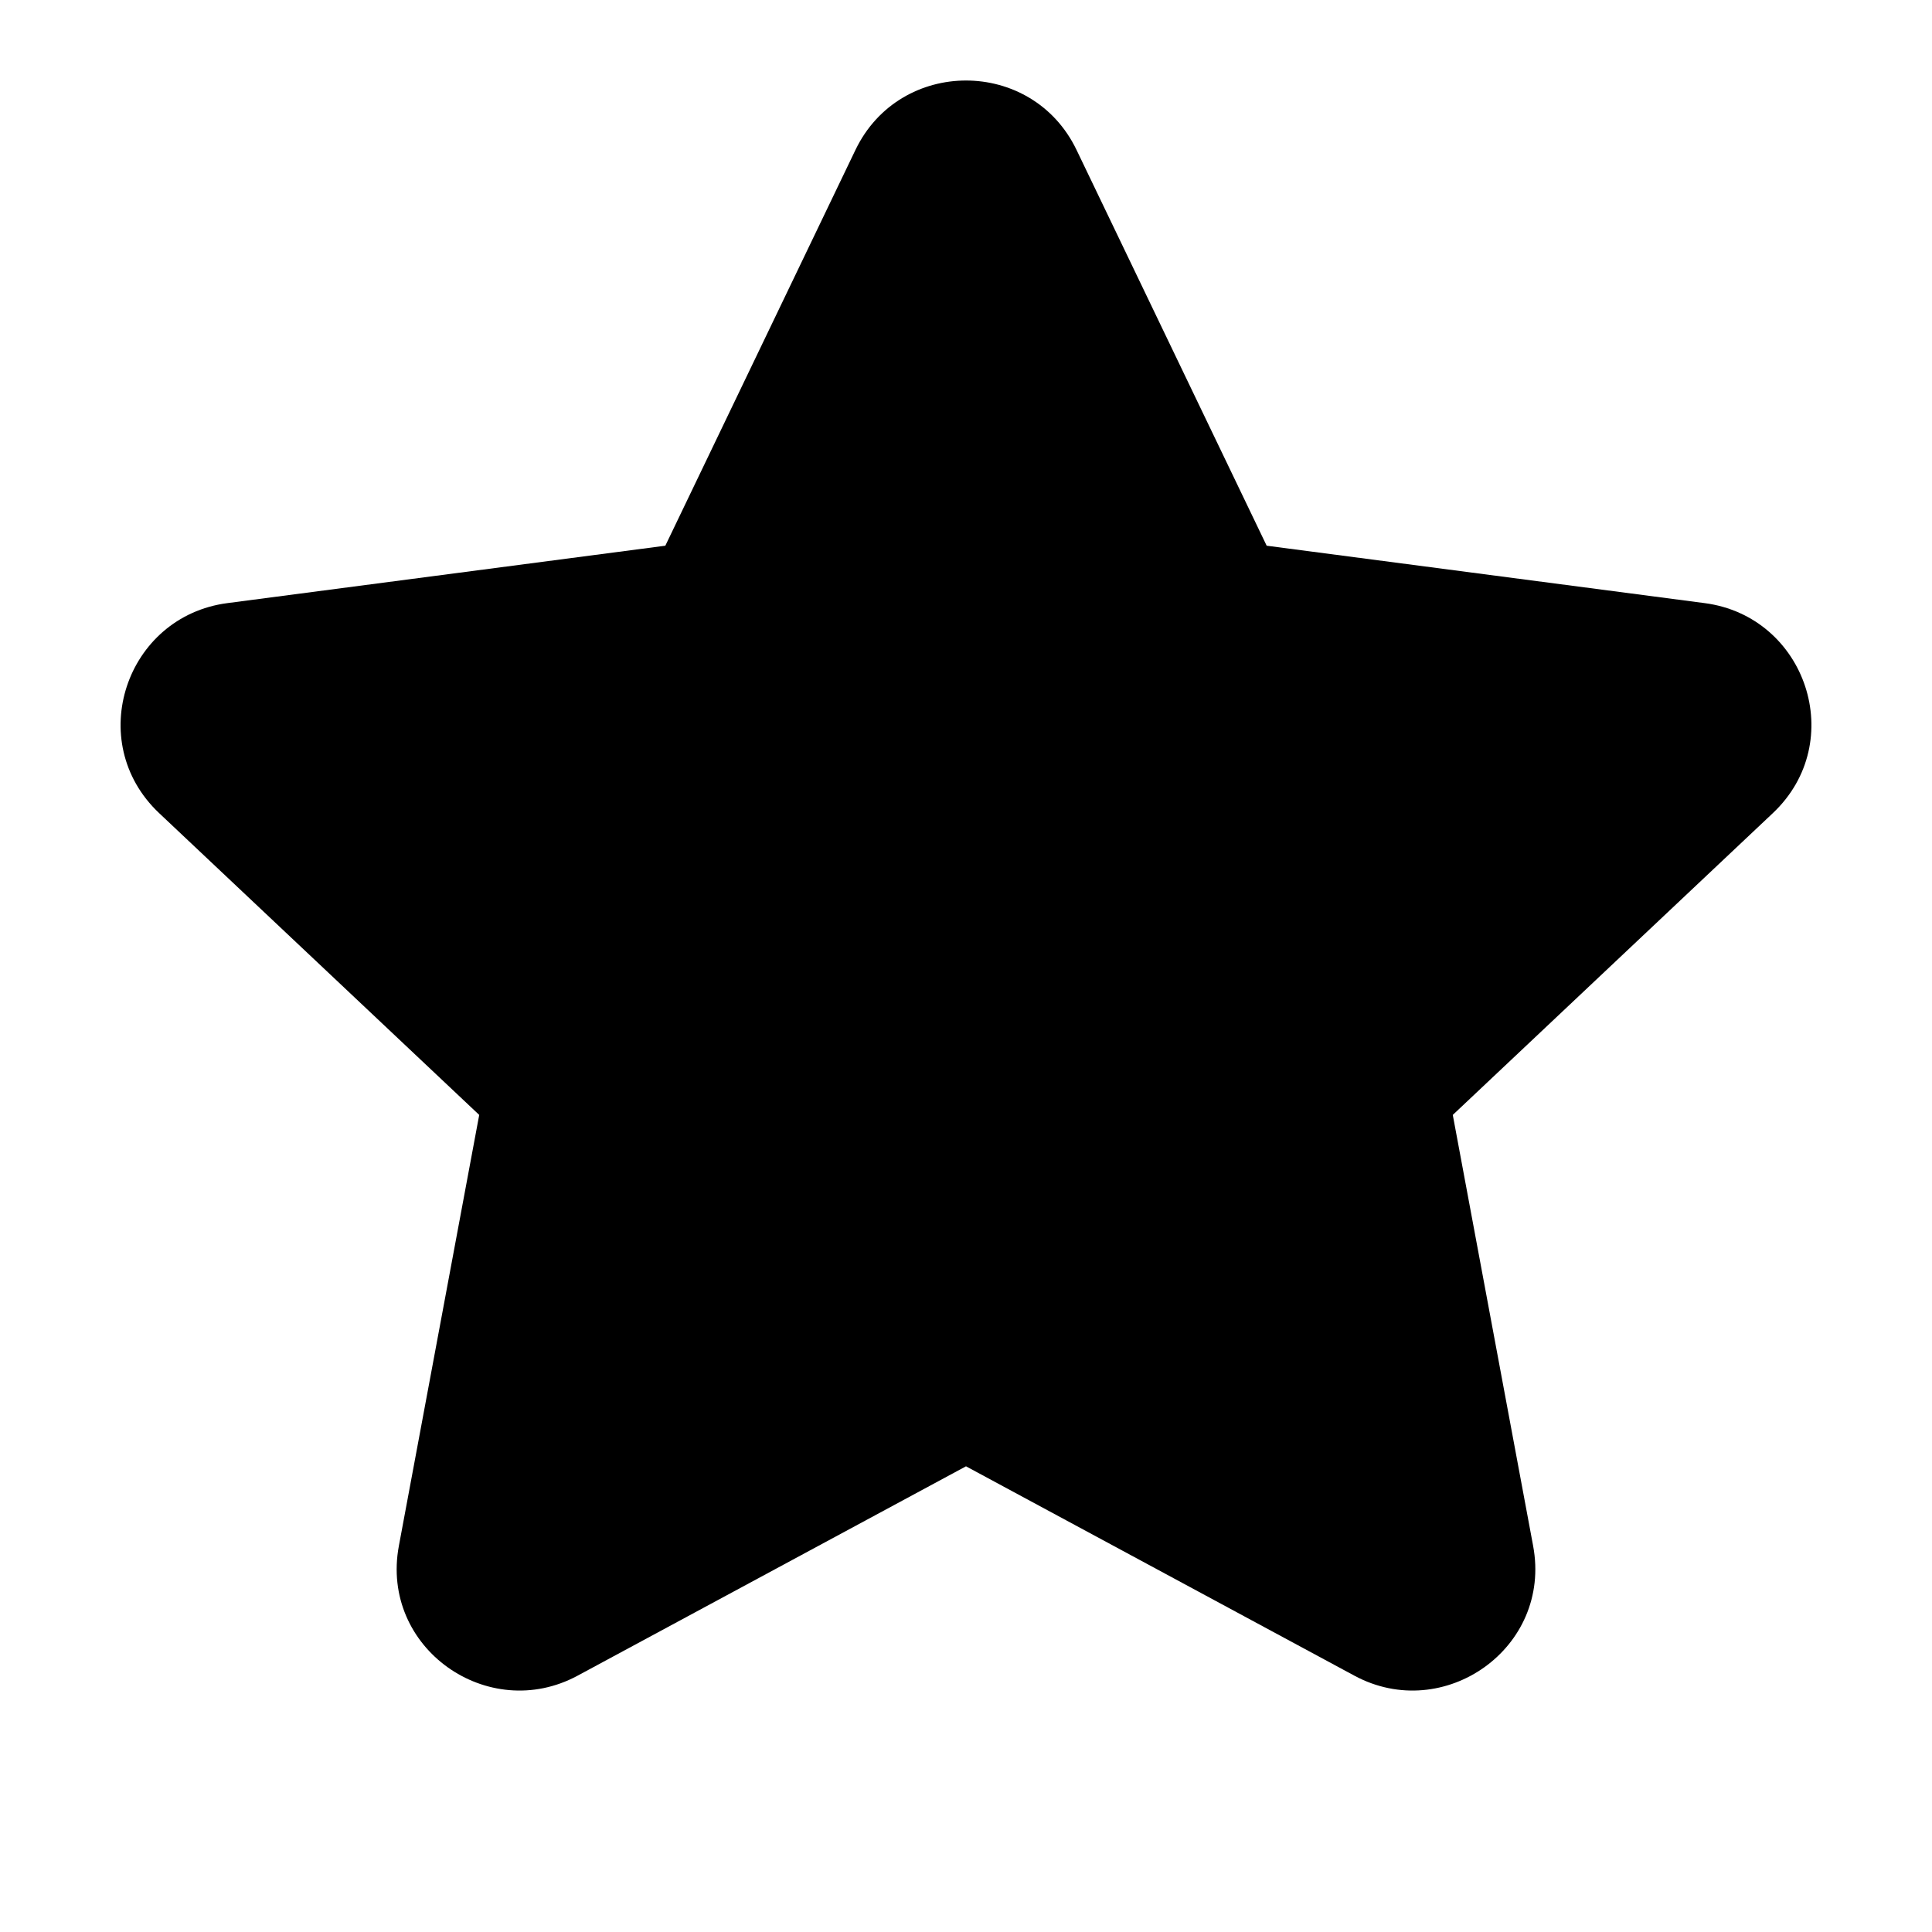
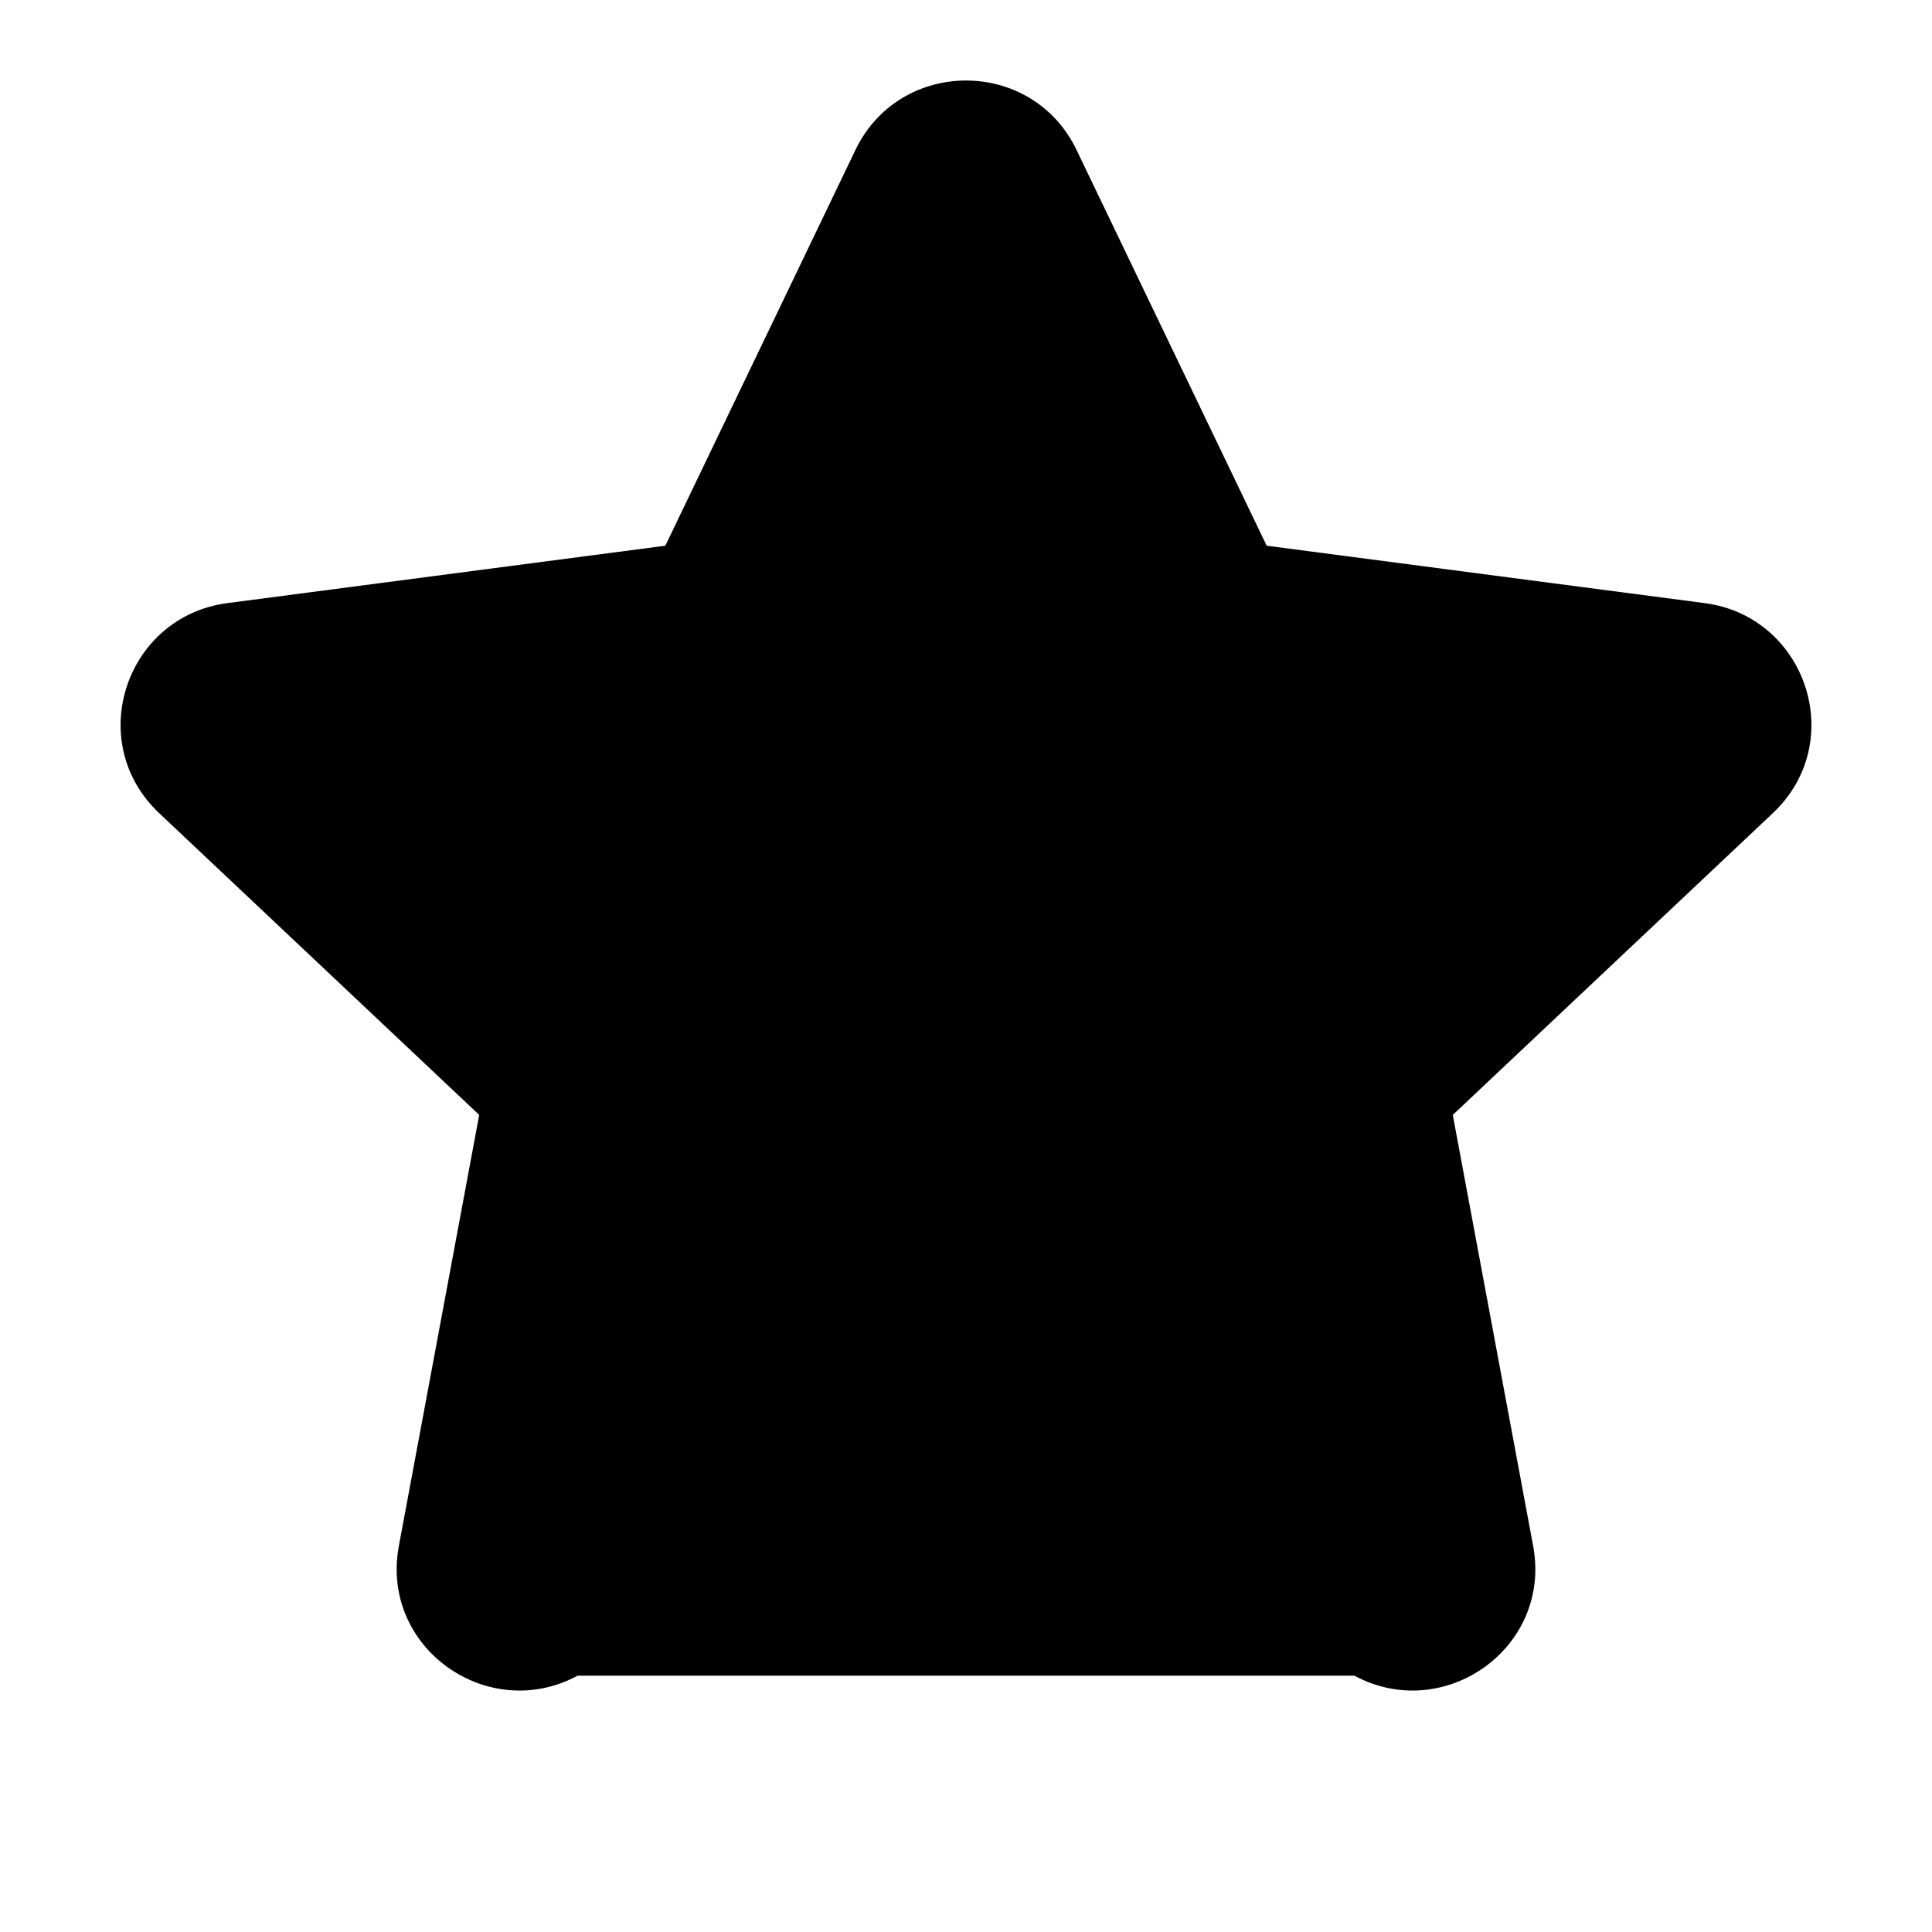
<svg xmlns="http://www.w3.org/2000/svg" width="24" height="24" viewBox="0 0 24 24" fill="none">
-   <path d="M13.373 1.862C12.82 0.713 11.18 0.713 10.627 1.862L8.265 6.779L2.825 7.492C1.563 7.657 1.038 9.215 1.977 10.101L5.953 13.85L4.955 19.203C4.718 20.473 6.064 21.415 7.175 20.816L12 18.215L16.825 20.816C17.936 21.415 19.282 20.473 19.045 19.203L18.047 13.85L22.023 10.101C22.962 9.215 22.437 7.657 21.175 7.492L15.735 6.779L13.373 1.862Z" fill="black" style="fill:black;fill-opacity:1;" />
+   <path d="M13.373 1.862C12.82 0.713 11.18 0.713 10.627 1.862L8.265 6.779L2.825 7.492C1.563 7.657 1.038 9.215 1.977 10.101L5.953 13.85L4.955 19.203C4.718 20.473 6.064 21.415 7.175 20.816L16.825 20.816C17.936 21.415 19.282 20.473 19.045 19.203L18.047 13.85L22.023 10.101C22.962 9.215 22.437 7.657 21.175 7.492L15.735 6.779L13.373 1.862Z" fill="black" style="fill:black;fill-opacity:1;" />
</svg>